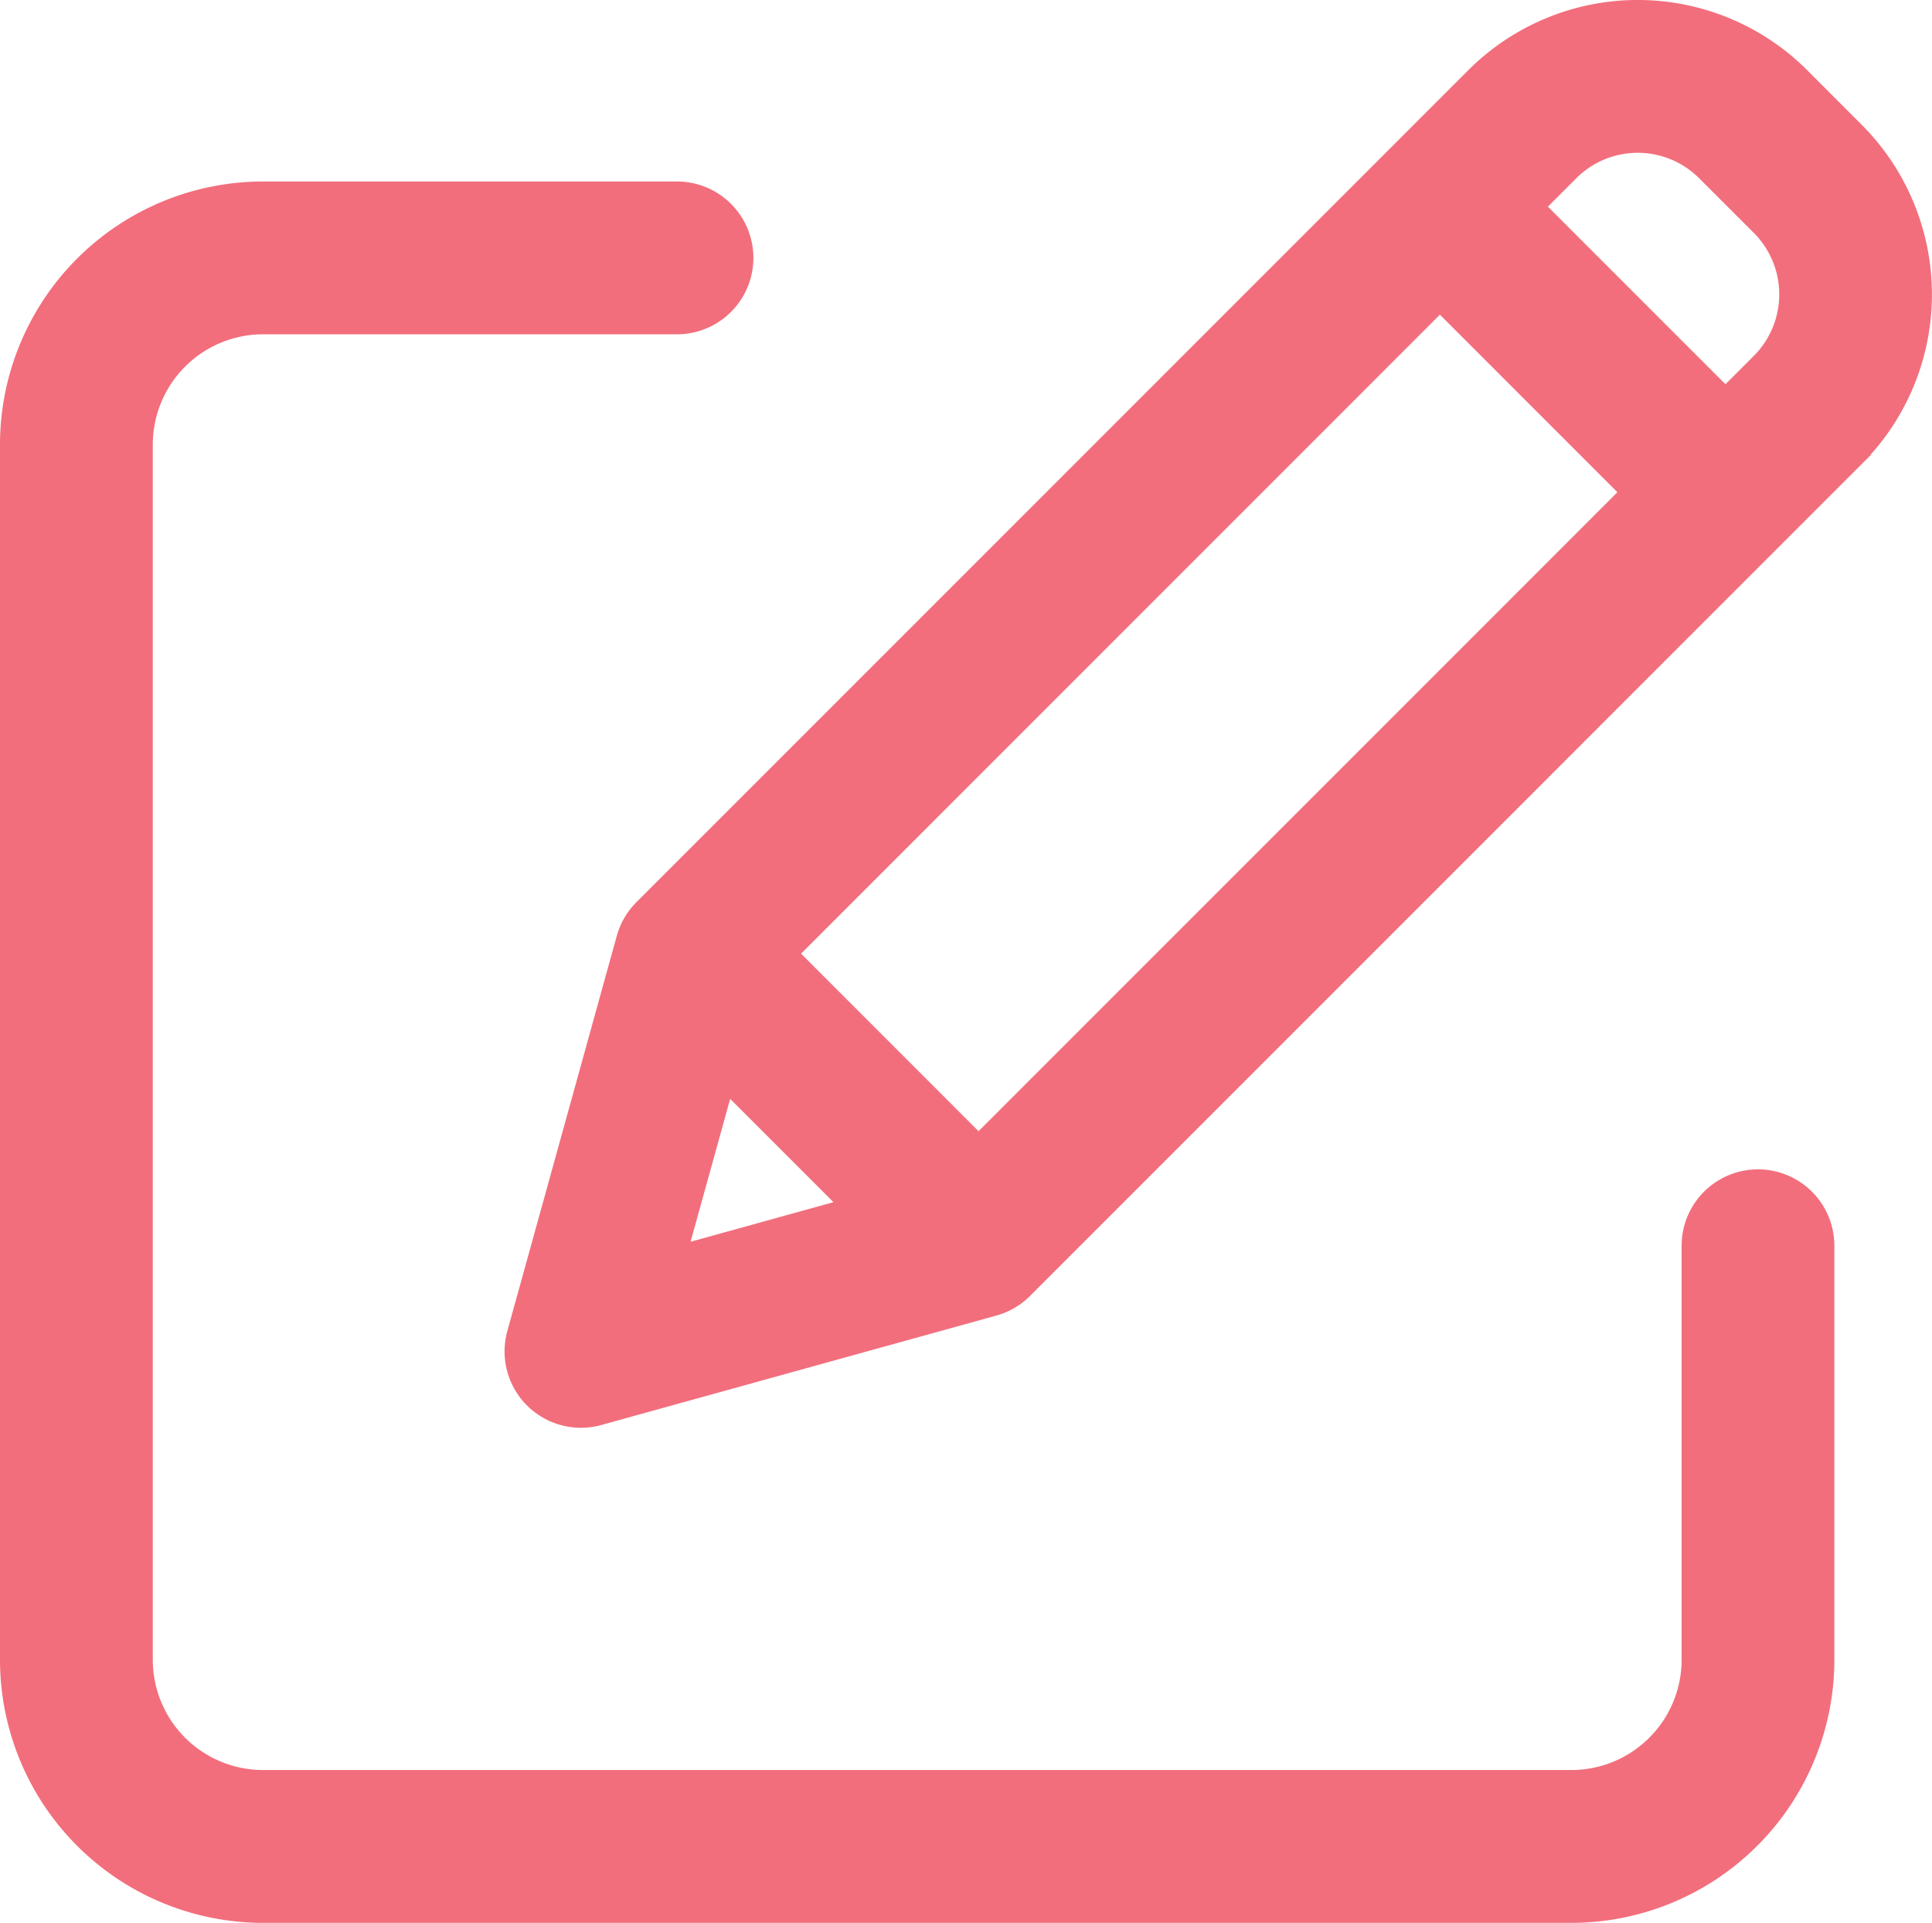
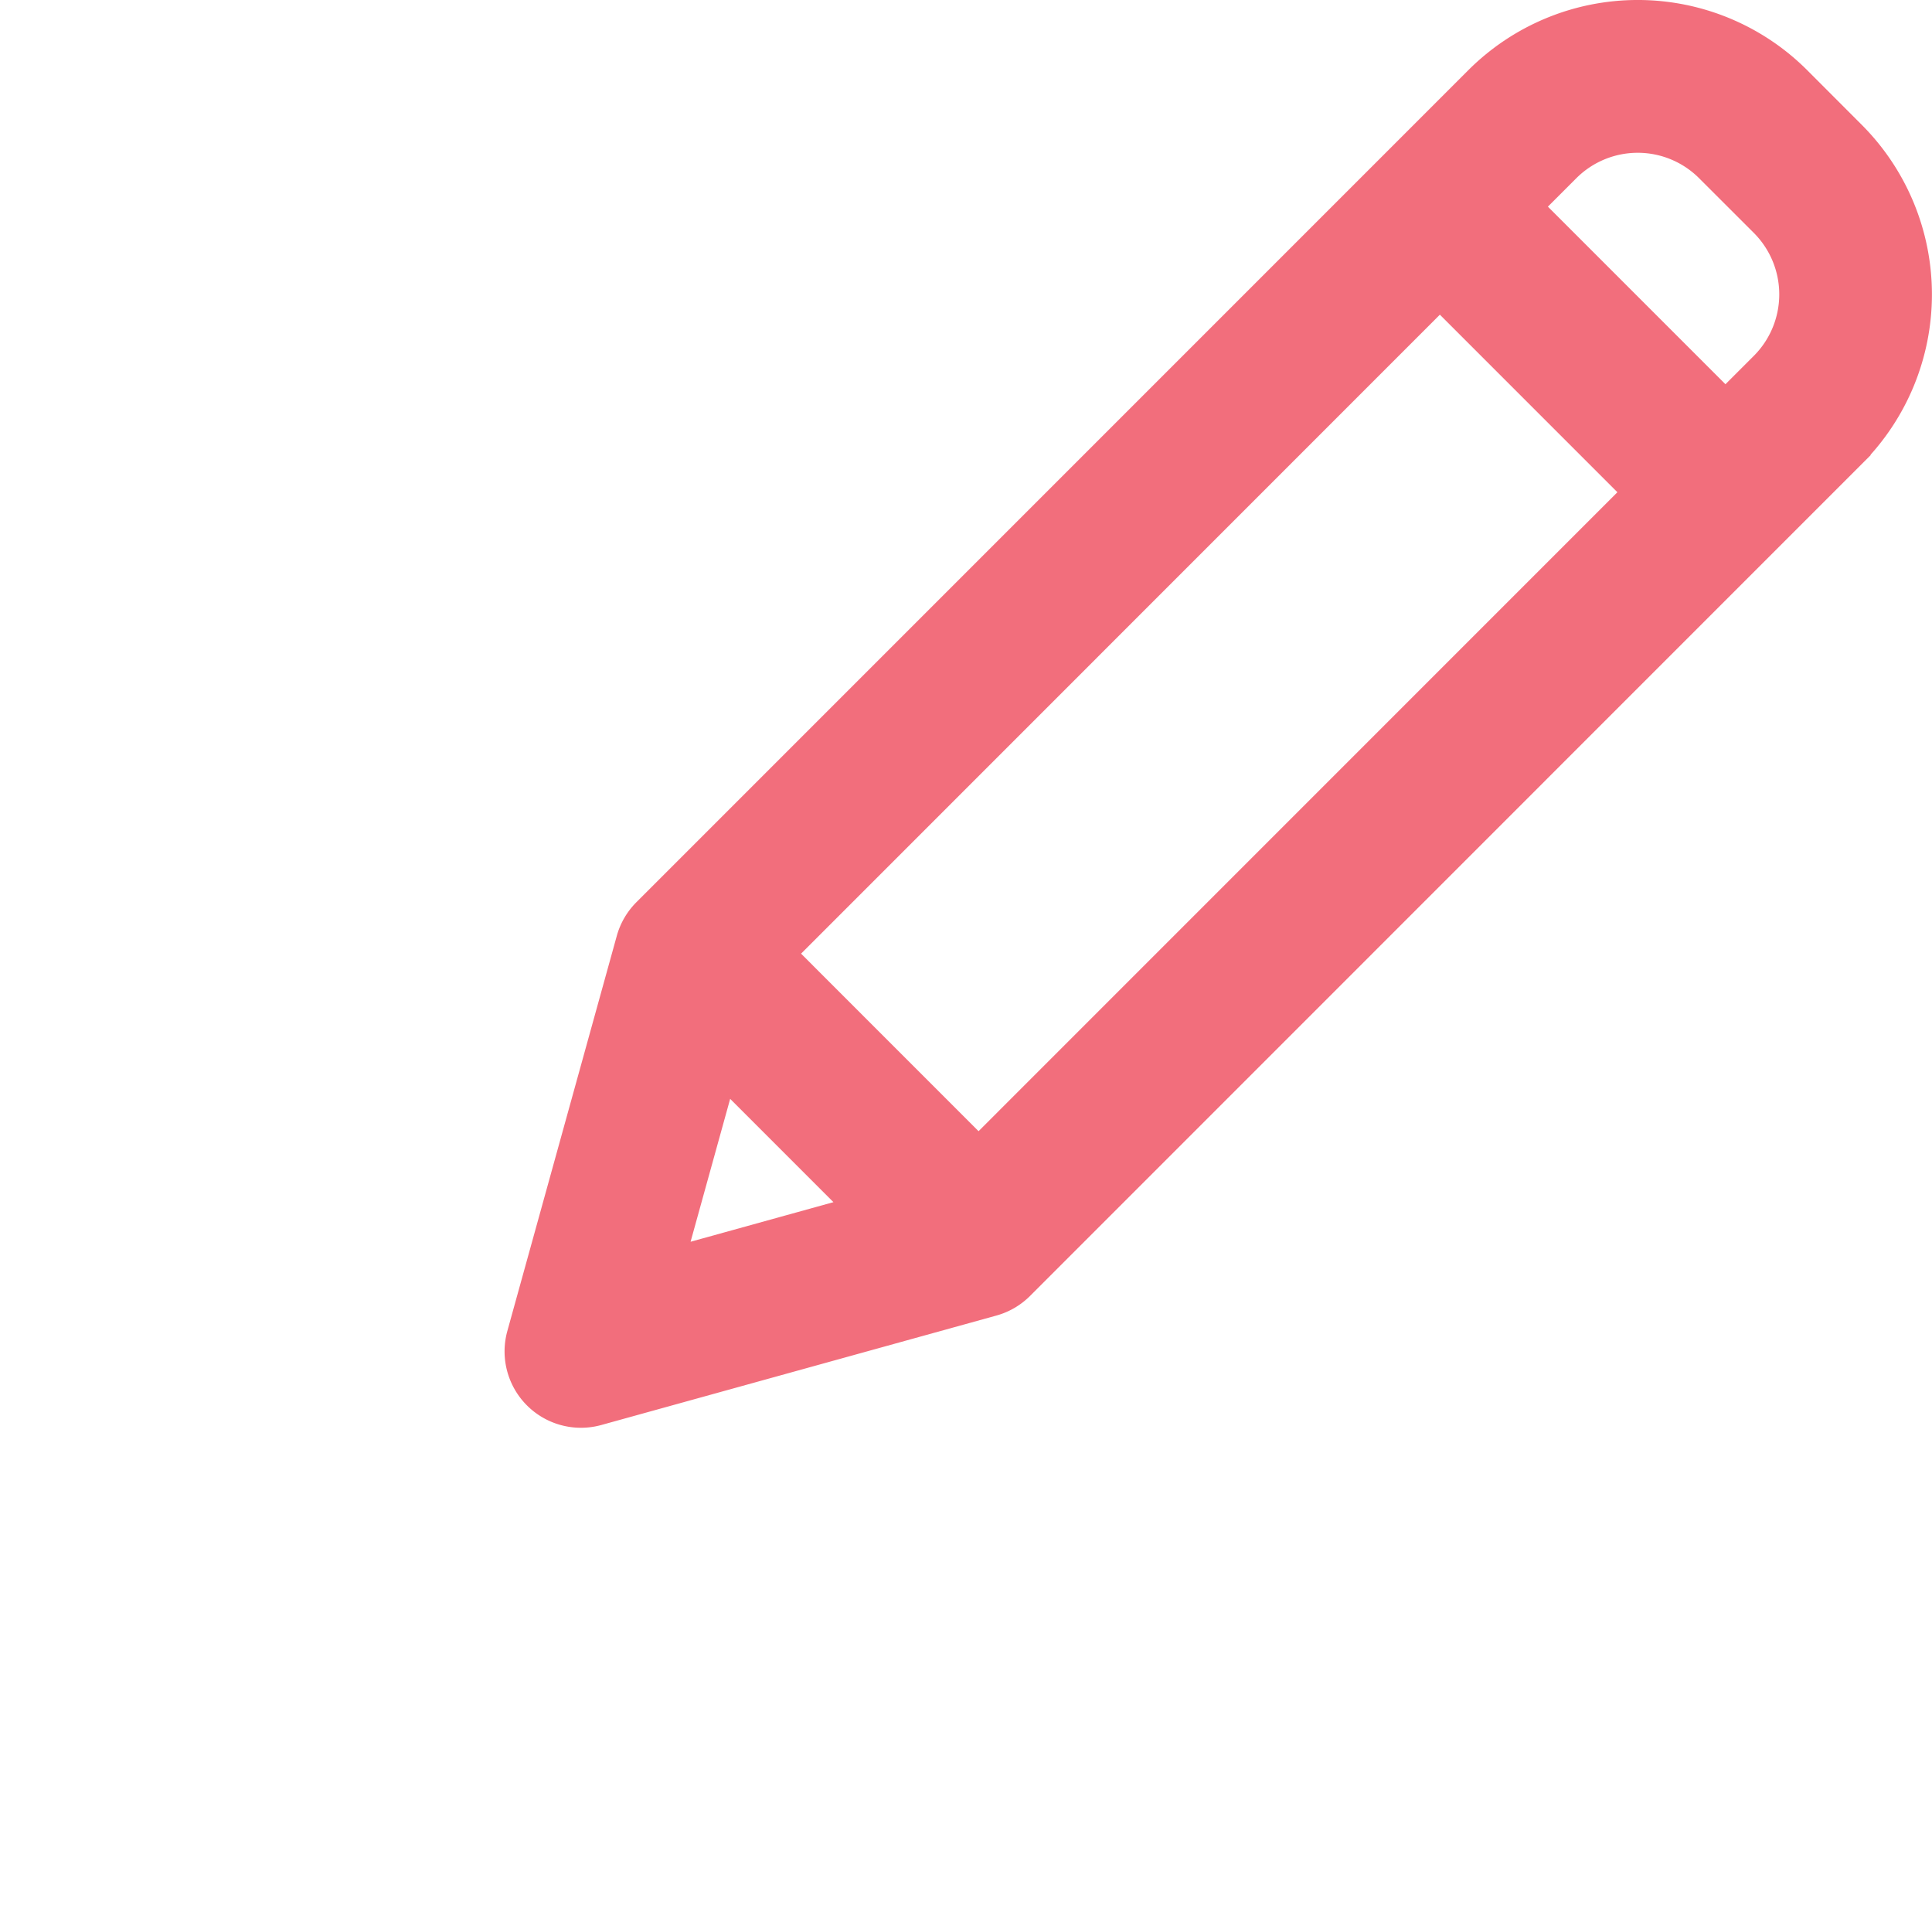
<svg xmlns="http://www.w3.org/2000/svg" width="48.697" height="48.46" viewBox="0 0 48.697 48.46">
  <g id="news_icon" transform="translate(0.75 0.489)">
-     <path id="Path_141795" data-name="Path 141795" d="M43.561,64.068a1.175,1.175,0,0,0-1.175,1.175V75.68a3.53,3.53,0,0,1-3.526,3.526H5.877A3.53,3.53,0,0,1,2.351,75.68V45.049a3.531,3.531,0,0,1,3.526-3.526H16.314a1.175,1.175,0,1,0,0-2.351H5.877A5.884,5.884,0,0,0,0,45.049V75.681a5.884,5.884,0,0,0,5.877,5.877H38.859a5.884,5.884,0,0,0,5.877-5.877V65.244A1.175,1.175,0,0,0,43.561,64.068Zm0,0" transform="translate(0 -34.337)" fill="#f26e7c" stroke="#f26e7c" stroke-width="1.5" />
    <path id="Path_141796" data-name="Path 141796" d="M139.744,1.81a5.29,5.29,0,0,0-7.481,0L111.292,22.781a1.175,1.175,0,0,0-.3.517l-2.758,9.956a1.175,1.175,0,0,0,1.446,1.447l9.956-2.758a1.175,1.175,0,0,0,.517-.3l20.97-20.971a5.3,5.3,0,0,0,0-7.481Zm-25.89,21.735L131.016,6.381l5.535,5.535L119.388,29.08Zm-1.106,2.219,4.422,4.423-6.117,1.695ZM139.461,9.008l-1.247,1.247-5.536-5.536,1.247-1.247a2.938,2.938,0,0,1,4.155,0l1.38,1.379A2.943,2.943,0,0,1,139.461,9.008Zm0,0" transform="translate(-95.473)" fill="#f26e7c" stroke="#f26e7c" stroke-width="1.5" />
  </g>
</svg>